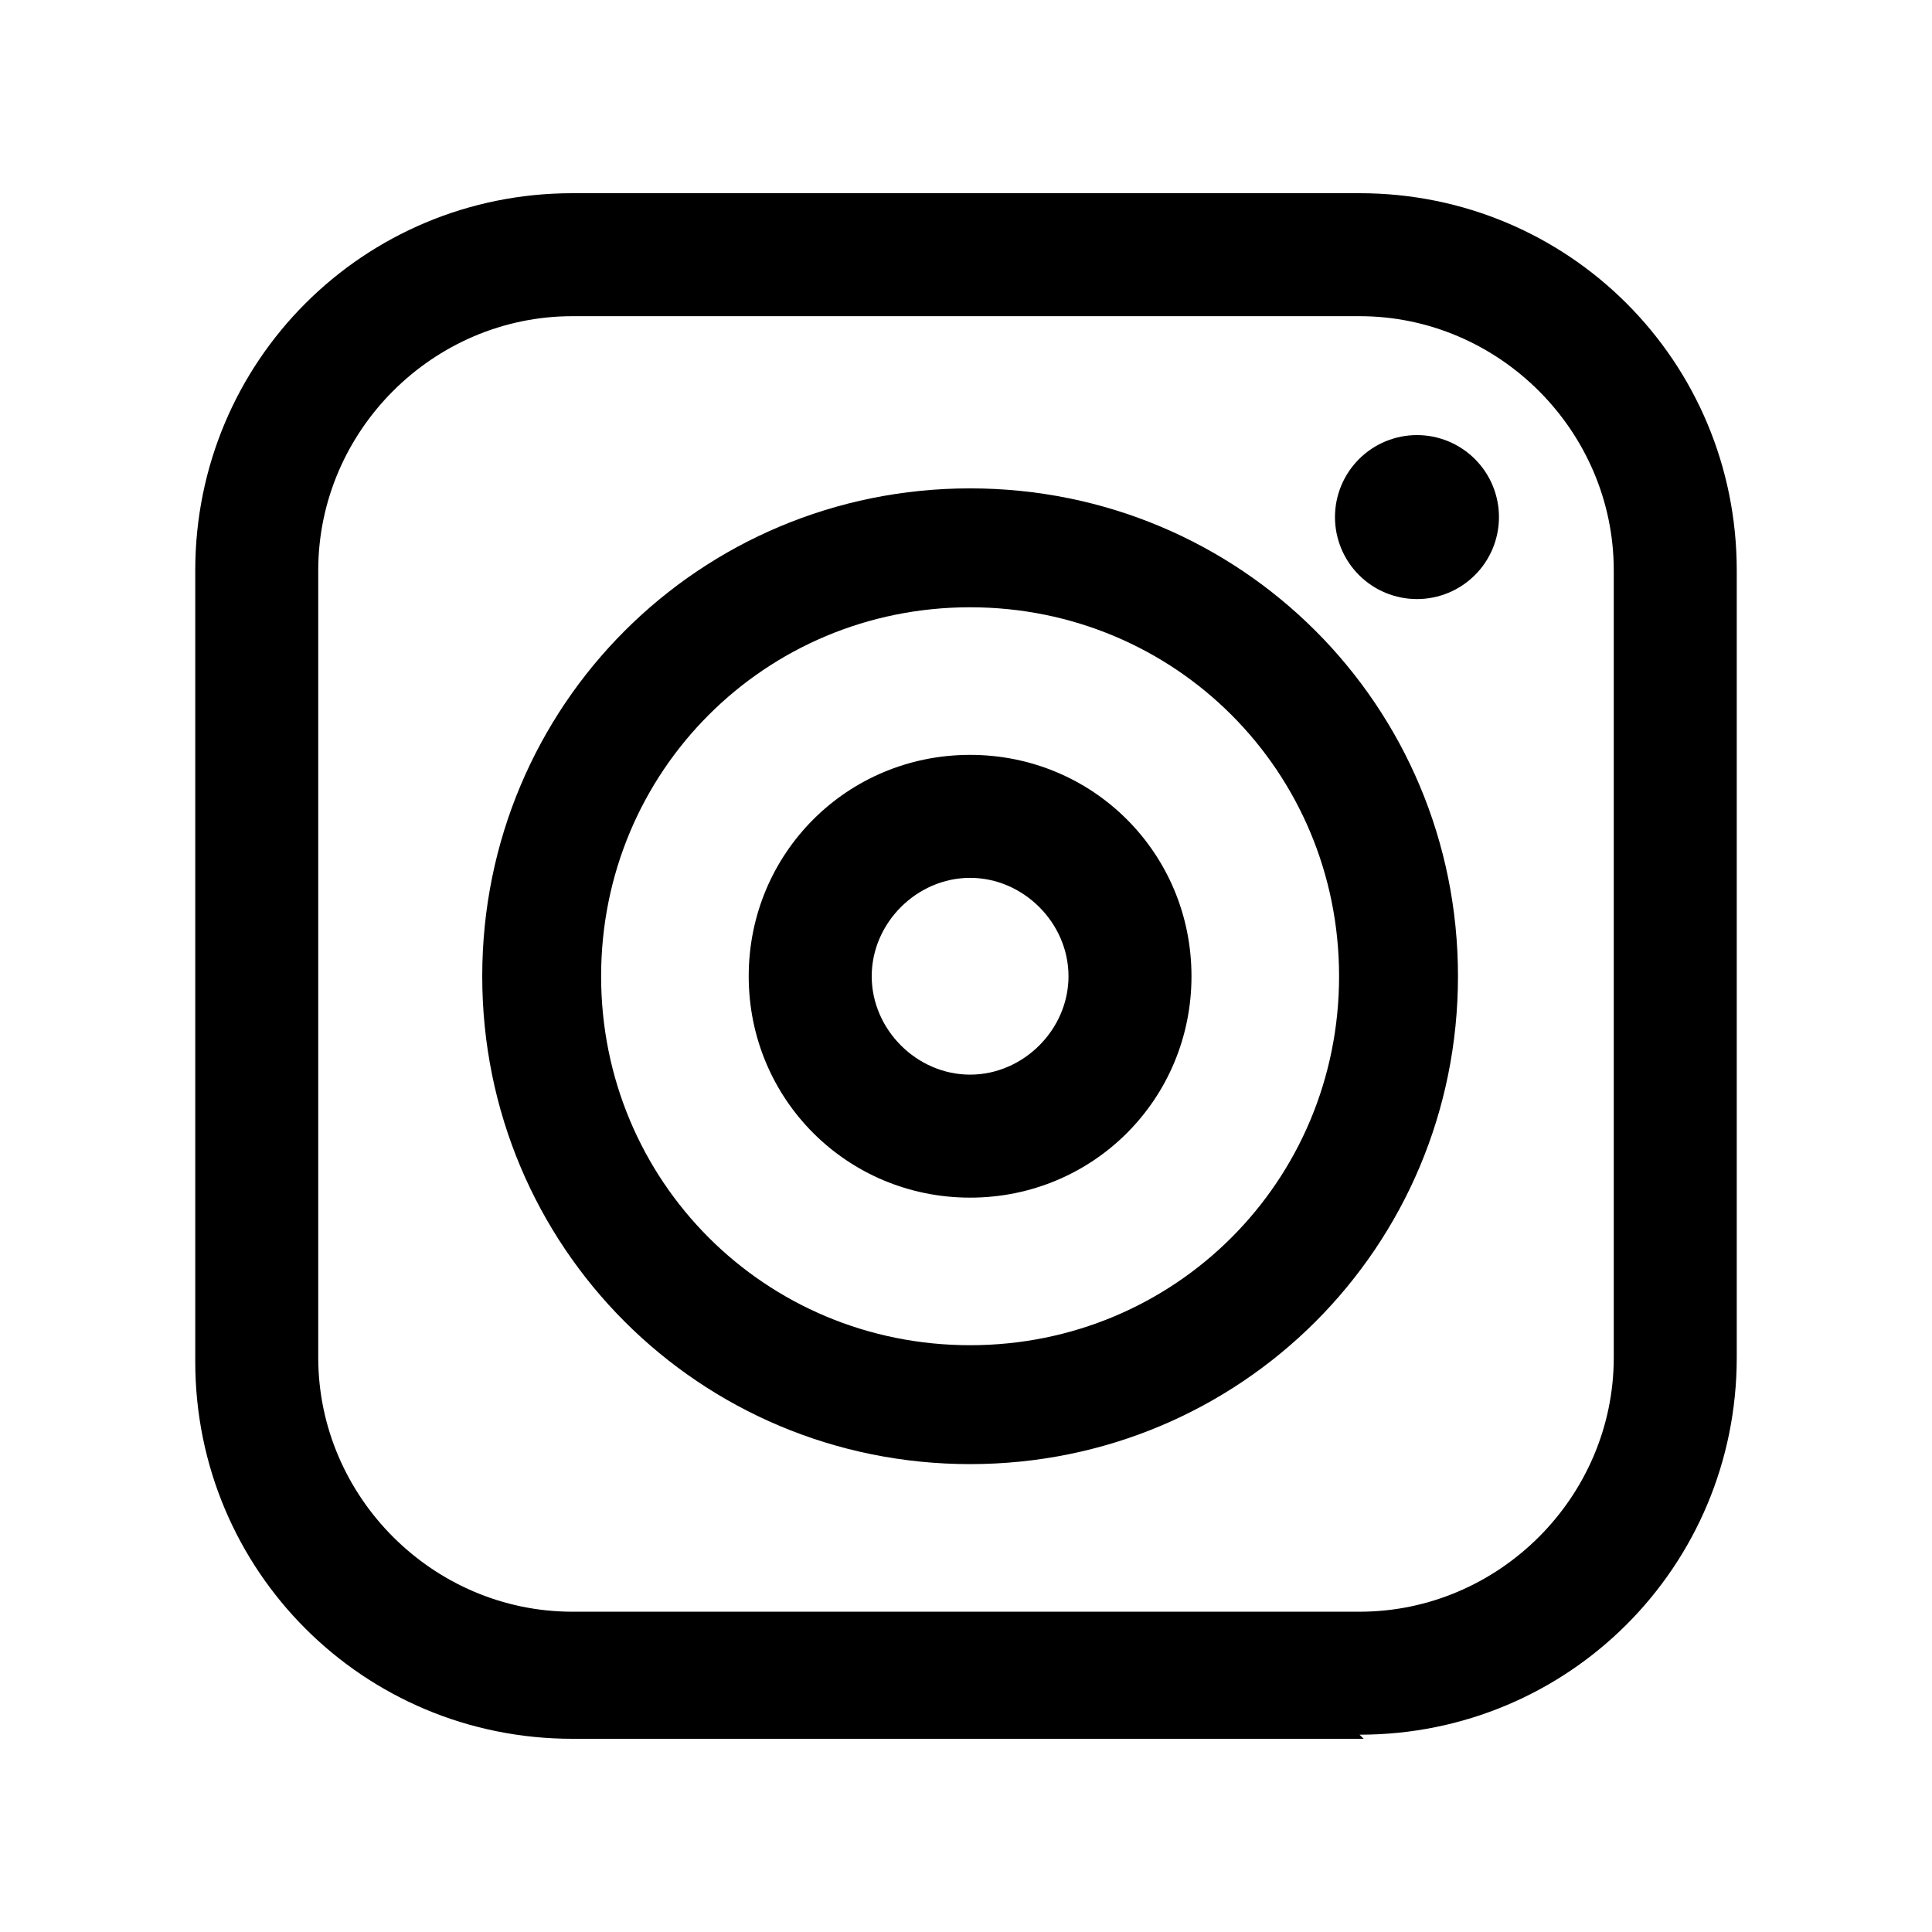
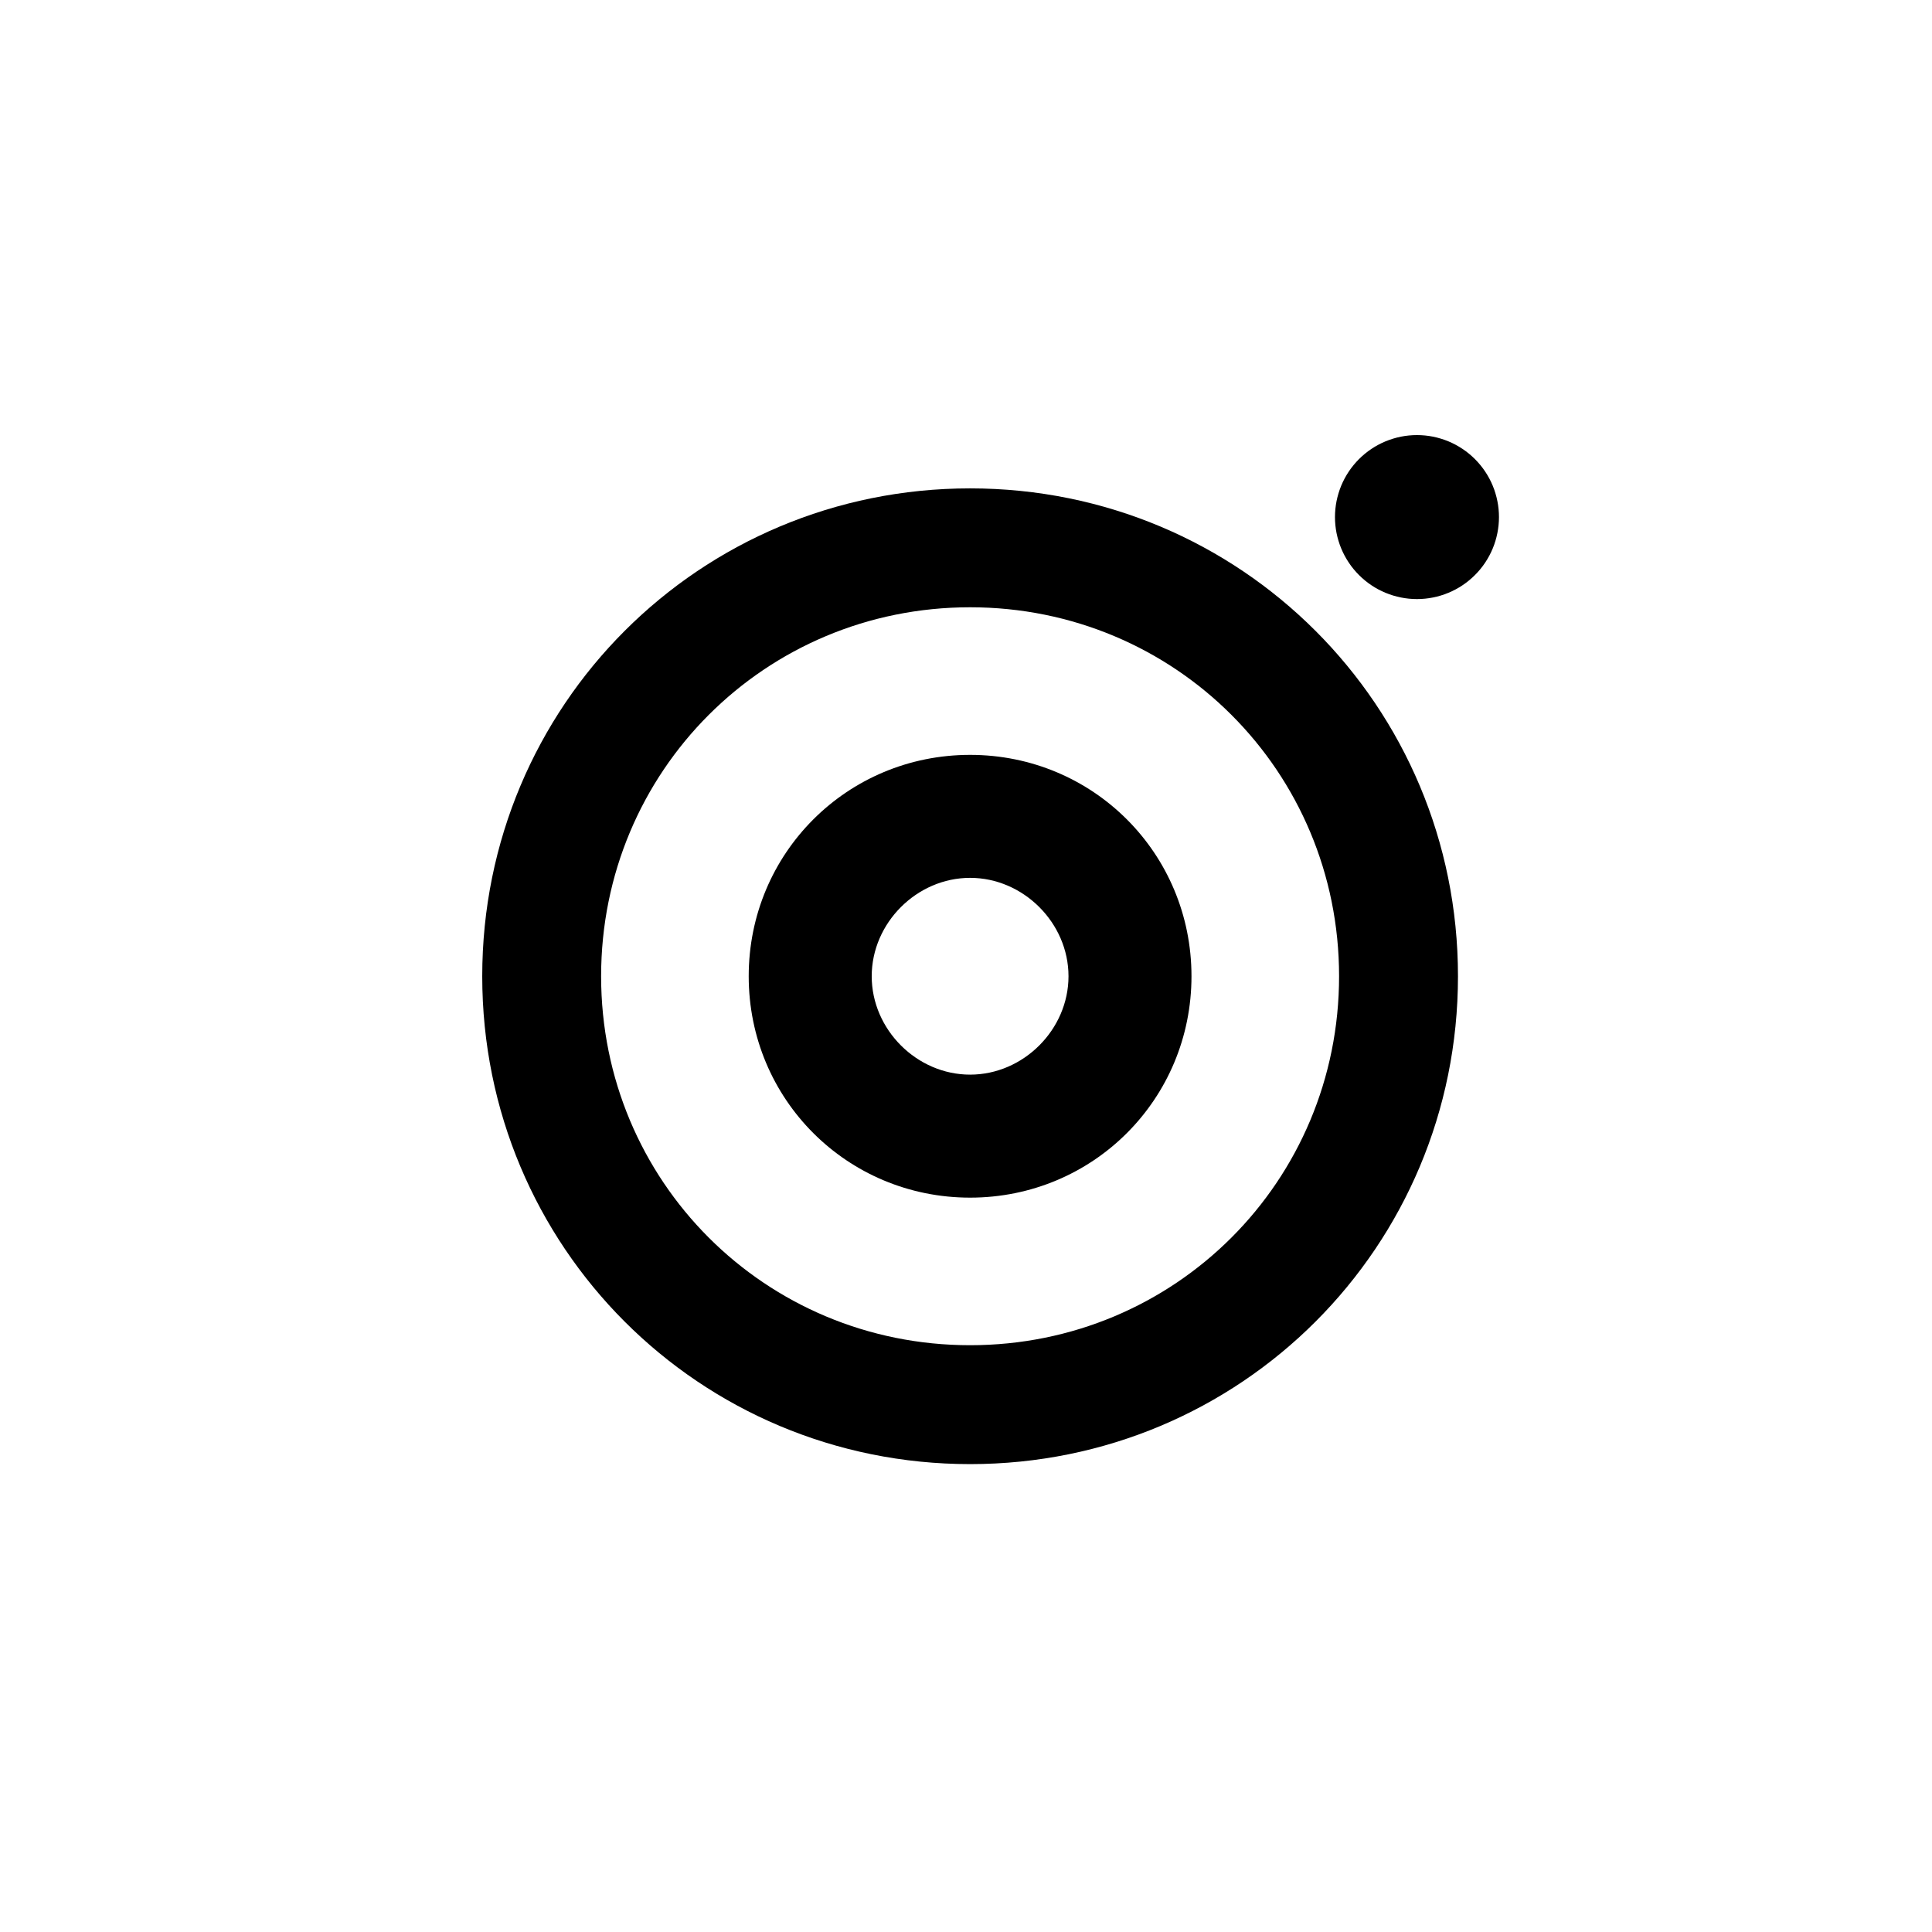
<svg xmlns="http://www.w3.org/2000/svg" width="500" zoomAndPan="magnify" viewBox="0 0 375 375" height="500" preserveAspectRatio="xMidYMid meet" version="1.0">
  <defs>
    <clipPath id="cf50cc7898">
-       <path d="M 37.5 37.5 L 337.5 37.5 L 337.5 337.5 L 37.5 337.5 Z M 37.5 37.5 " clip-rule="nonzero" />
-     </clipPath>
+       </clipPath>
  </defs>
  <rect x="-37.5" width="450" fill="#ffffff" y="-37.5" height="450" fill-opacity="1" />
-   <rect x="-37.5" width="450" fill="#ffffff" y="-37.5" height="450" fill-opacity="1" />
  <g clip-path="url(#cf50cc7898)">
-     <path fill="#000000" d="M 264.688 337.5 L 111.109 337.5 C 70.523 337.5 37.898 304.875 37.898 264.289 L 37.898 110.711 C 37.898 70.125 70.523 37.5 111.109 37.5 L 263.895 37.5 C 304.477 37.5 337.102 70.125 337.102 110.711 L 337.102 263.496 C 337.102 304.078 304.477 336.703 263.895 336.703 Z M 111.109 61.371 C 84.051 61.371 61.77 83.652 61.77 110.711 L 61.77 263.496 C 61.77 290.551 84.051 312.832 111.109 312.832 L 263.895 312.832 C 290.949 312.832 313.23 290.551 313.23 263.496 L 313.23 110.711 C 313.23 83.652 290.949 61.371 263.895 61.371 Z M 111.109 61.371 " fill-opacity="1" fill-rule="nonzero" />
-   </g>
+     </g>
  <path fill="#000000" d="M 188.297 284.184 C 135.777 284.184 93.602 242.008 93.602 189.488 C 93.602 136.969 135.777 94.793 188.297 94.793 C 240.816 94.793 282.992 136.969 282.992 189.488 C 282.992 242.008 240.816 284.184 188.297 284.184 Z M 188.297 117.871 C 148.508 117.871 116.676 149.703 116.676 189.488 C 116.676 229.277 148.508 261.105 188.297 261.105 C 228.082 261.105 259.914 229.277 259.914 189.488 C 259.914 149.703 228.082 117.871 188.297 117.871 Z M 188.297 117.871 " fill-opacity="1" fill-rule="nonzero" />
  <path fill="#000000" d="M 188.297 232.461 C 164.422 232.461 145.324 213.363 145.324 189.488 C 145.324 165.617 164.422 146.52 188.297 146.52 C 212.168 146.52 231.266 165.617 231.266 189.488 C 231.266 213.363 212.168 232.461 188.297 232.461 Z M 188.297 170.391 C 177.949 170.391 169.199 179.145 169.199 189.488 C 169.199 199.836 177.949 208.586 188.297 208.586 C 198.641 208.586 207.395 199.836 207.395 189.488 C 207.395 179.145 198.641 170.391 188.297 170.391 Z M 188.297 170.391 " fill-opacity="1" fill-rule="nonzero" />
  <path fill="#000000" d="M 290.949 100.363 C 290.949 100.887 290.922 101.406 290.871 101.926 C 290.82 102.445 290.742 102.957 290.641 103.469 C 290.539 103.98 290.414 104.484 290.262 104.984 C 290.113 105.484 289.938 105.973 289.738 106.457 C 289.539 106.938 289.316 107.406 289.07 107.867 C 288.824 108.328 288.555 108.773 288.266 109.207 C 287.977 109.641 287.668 110.059 287.336 110.461 C 287.004 110.863 286.656 111.25 286.285 111.617 C 285.918 111.988 285.531 112.336 285.129 112.668 C 284.727 112.996 284.309 113.309 283.875 113.598 C 283.441 113.887 282.996 114.156 282.535 114.402 C 282.074 114.645 281.605 114.867 281.125 115.066 C 280.641 115.27 280.152 115.441 279.652 115.594 C 279.152 115.746 278.648 115.871 278.137 115.973 C 277.625 116.074 277.113 116.152 276.594 116.203 C 276.074 116.254 275.555 116.281 275.031 116.281 C 274.512 116.281 273.992 116.254 273.473 116.203 C 272.953 116.152 272.441 116.074 271.93 115.973 C 271.418 115.871 270.91 115.746 270.414 115.594 C 269.914 115.441 269.426 115.27 268.941 115.066 C 268.461 114.867 267.992 114.645 267.531 114.402 C 267.07 114.156 266.625 113.887 266.191 113.598 C 265.758 113.309 265.34 112.996 264.938 112.668 C 264.535 112.336 264.148 111.988 263.781 111.617 C 263.41 111.25 263.062 110.863 262.73 110.461 C 262.398 110.059 262.09 109.641 261.801 109.207 C 261.512 108.773 261.242 108.328 260.996 107.867 C 260.75 107.406 260.527 106.938 260.328 106.457 C 260.129 105.973 259.953 105.484 259.805 104.984 C 259.652 104.484 259.527 103.98 259.422 103.469 C 259.32 102.957 259.246 102.445 259.195 101.926 C 259.145 101.406 259.117 100.887 259.117 100.363 C 259.117 99.844 259.145 99.324 259.195 98.805 C 259.246 98.285 259.32 97.77 259.422 97.262 C 259.527 96.75 259.652 96.242 259.805 95.746 C 259.953 95.246 260.129 94.754 260.328 94.273 C 260.527 93.793 260.75 93.32 260.996 92.863 C 261.242 92.402 261.512 91.957 261.801 91.523 C 262.09 91.09 262.398 90.672 262.73 90.27 C 263.062 89.867 263.41 89.48 263.781 89.109 C 264.148 88.742 264.535 88.395 264.938 88.062 C 265.34 87.73 265.758 87.422 266.191 87.133 C 266.625 86.844 267.07 86.574 267.531 86.328 C 267.992 86.082 268.461 85.859 268.941 85.66 C 269.426 85.461 269.914 85.285 270.414 85.137 C 270.91 84.984 271.418 84.855 271.93 84.754 C 272.441 84.652 272.953 84.578 273.473 84.527 C 273.992 84.477 274.512 84.449 275.031 84.449 C 275.555 84.449 276.074 84.477 276.594 84.527 C 277.113 84.578 277.625 84.652 278.137 84.754 C 278.648 84.855 279.152 84.984 279.652 85.137 C 280.152 85.285 280.641 85.461 281.125 85.66 C 281.605 85.859 282.074 86.082 282.535 86.328 C 282.996 86.574 283.441 86.844 283.875 87.133 C 284.309 87.422 284.727 87.73 285.129 88.062 C 285.531 88.395 285.918 88.742 286.285 89.109 C 286.656 89.48 287.004 89.867 287.336 90.27 C 287.668 90.672 287.977 91.09 288.266 91.523 C 288.555 91.957 288.824 92.402 289.07 92.863 C 289.316 93.32 289.539 93.793 289.738 94.273 C 289.938 94.754 290.113 95.246 290.262 95.746 C 290.414 96.242 290.539 96.75 290.641 97.262 C 290.746 97.77 290.82 98.285 290.871 98.805 C 290.922 99.324 290.949 99.844 290.949 100.363 Z M 290.949 100.363 " fill-opacity="1" fill-rule="nonzero" />
</svg>